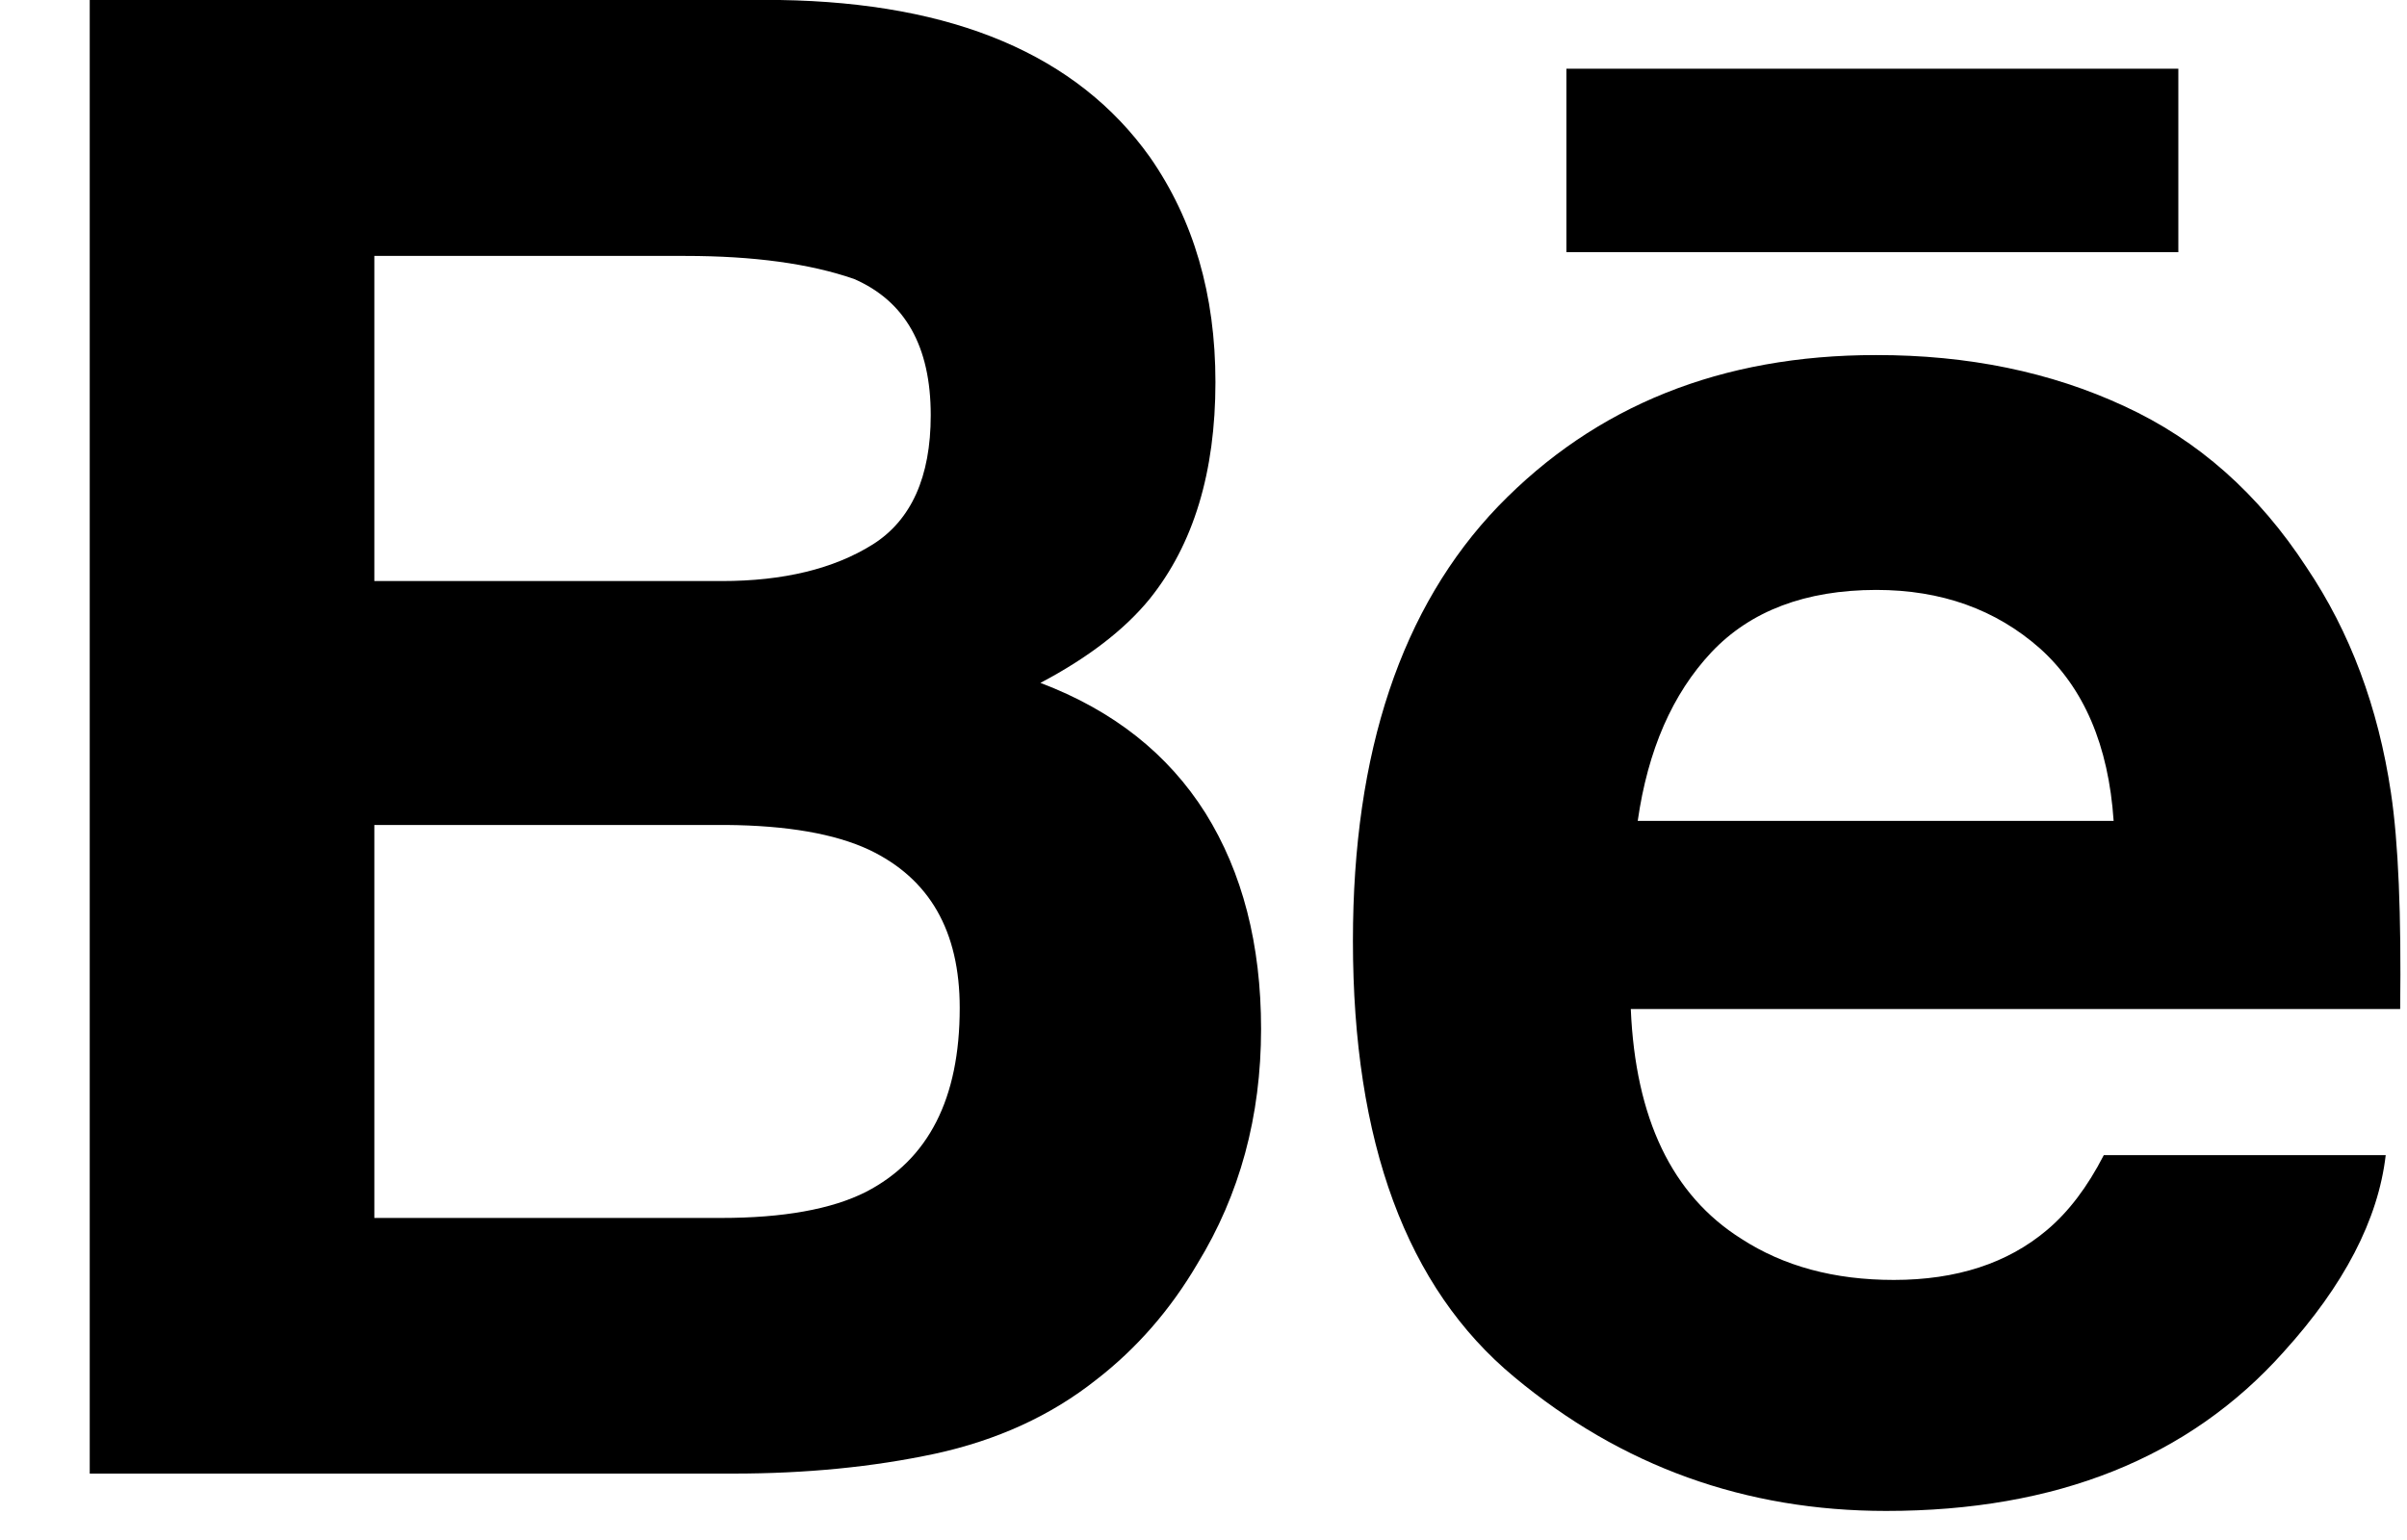
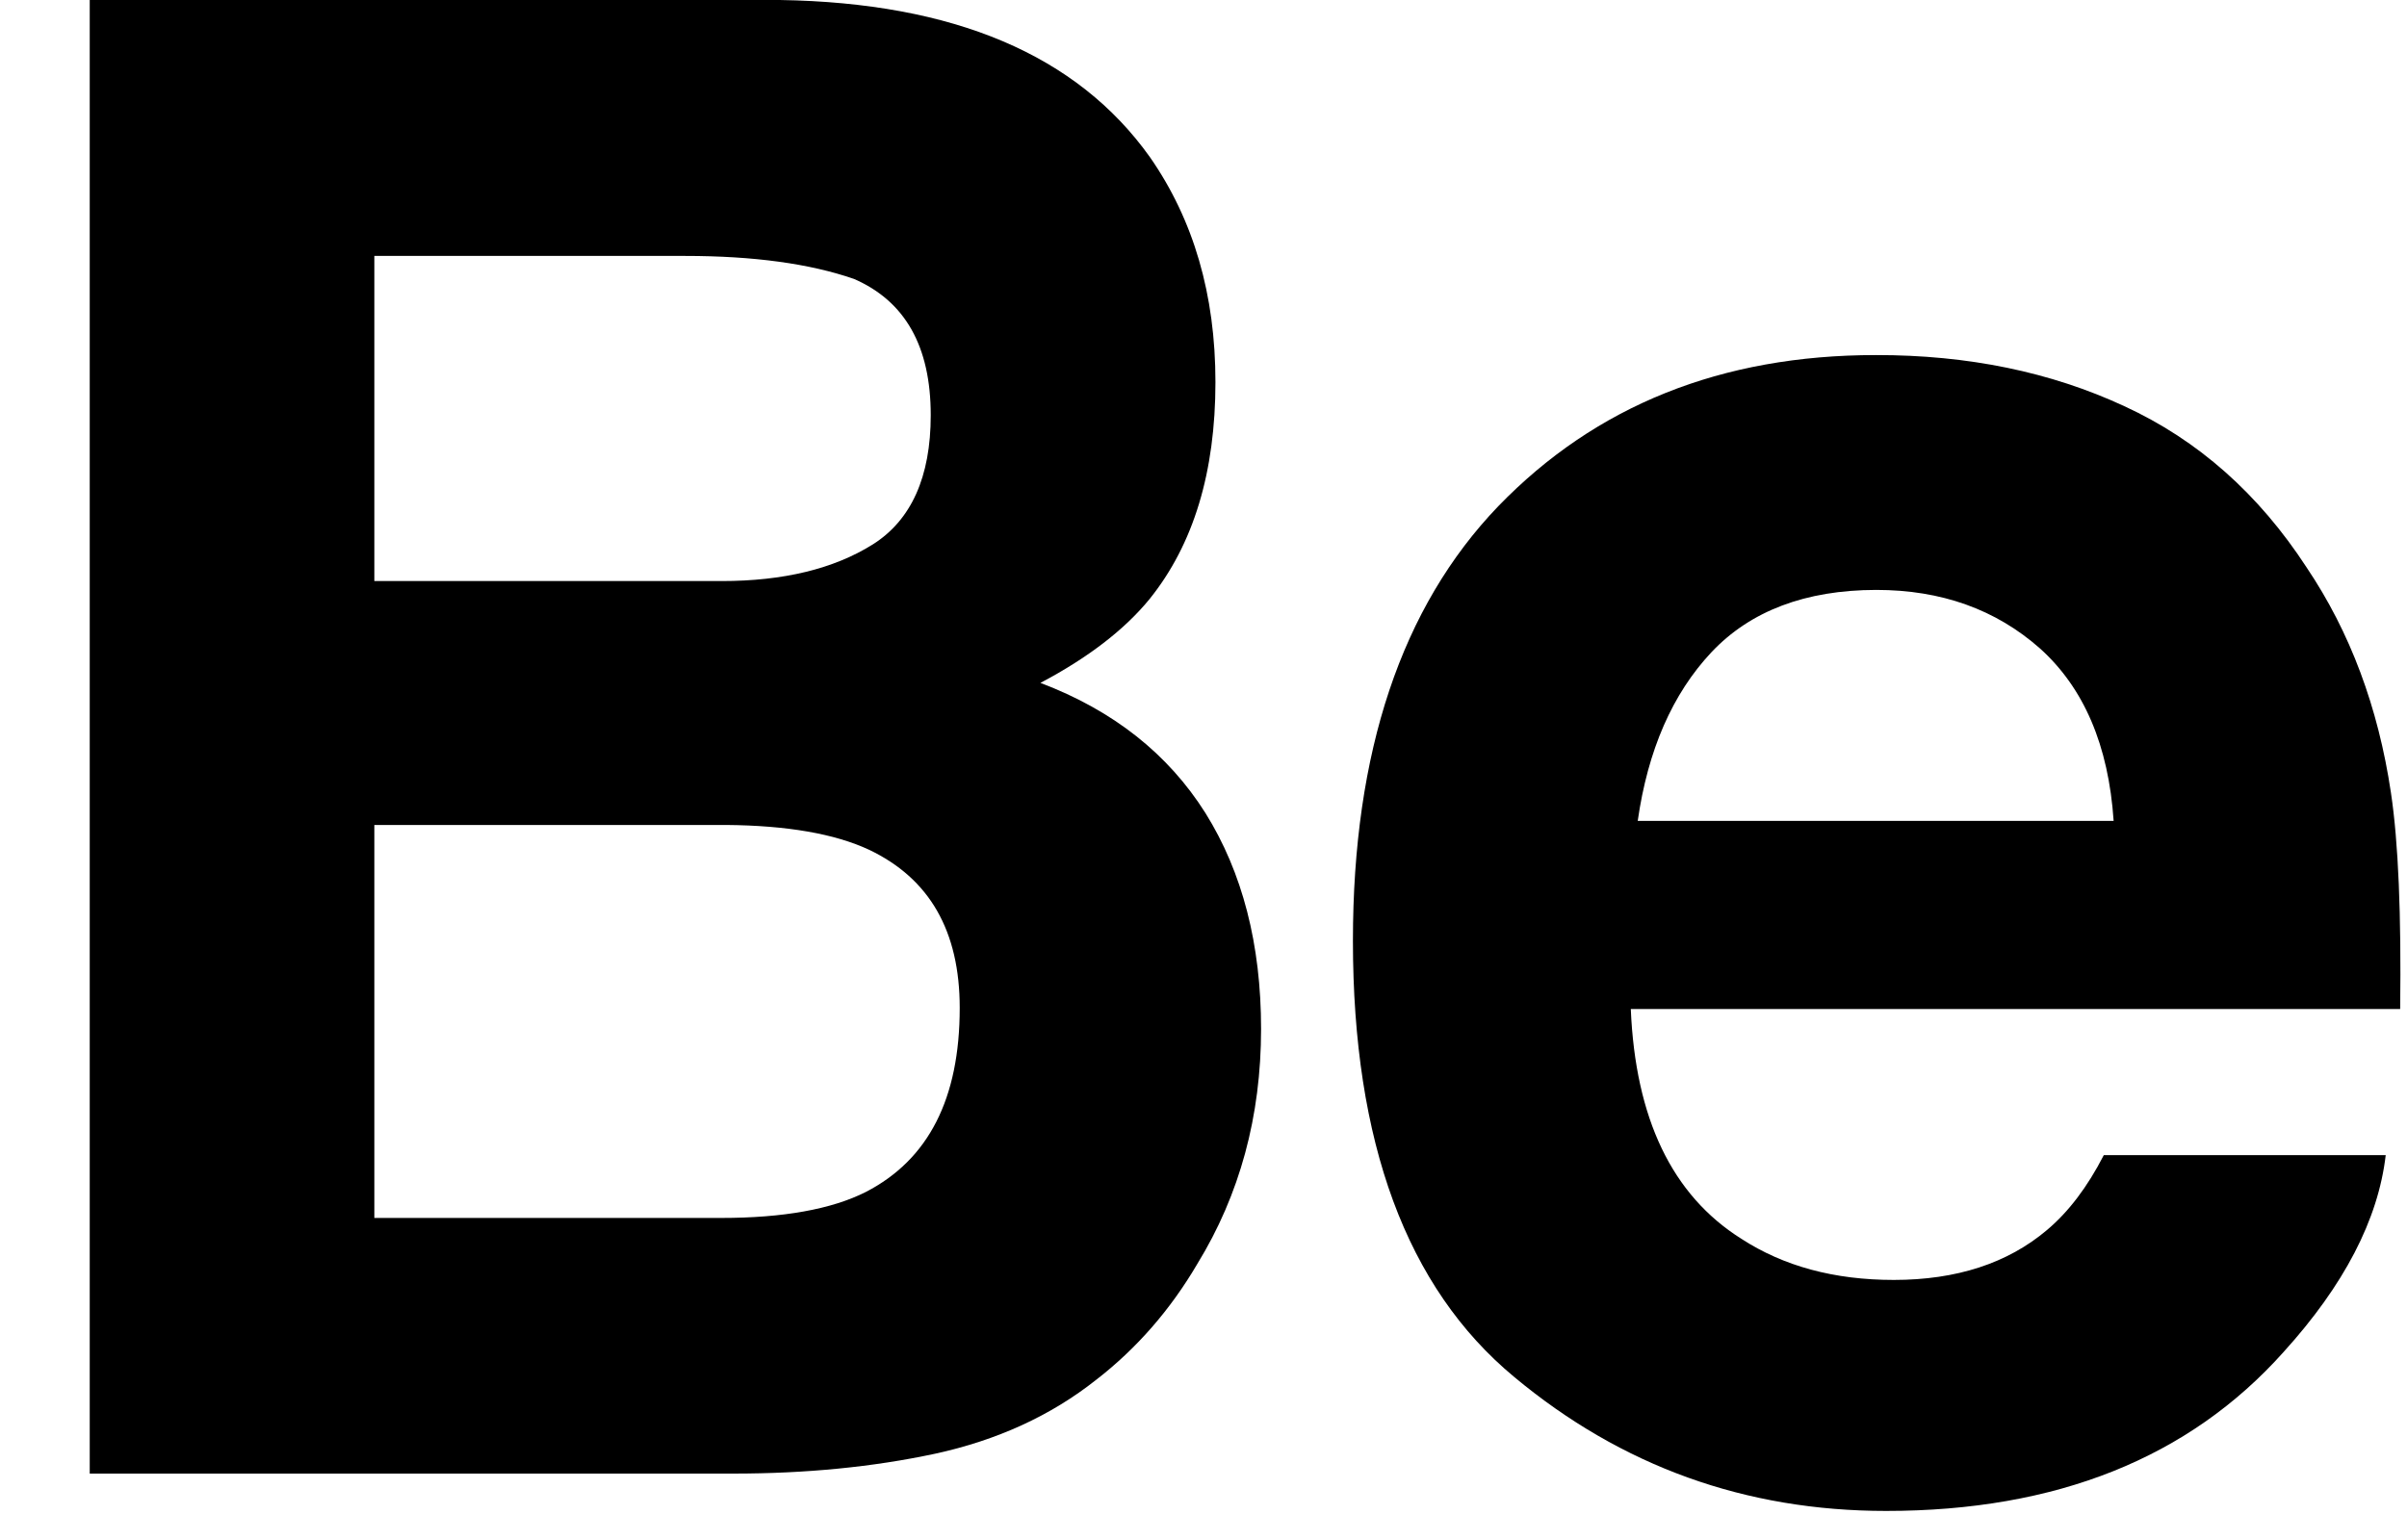
<svg xmlns="http://www.w3.org/2000/svg" width="25" height="16" viewBox="0 0 25 16" fill="none">
  <path d="M10.806 7.095C11.303 6.833 11.68 6.541 11.938 6.226C12.397 5.657 12.624 4.904 12.624 3.97C12.624 3.061 12.397 2.284 11.944 1.633C11.188 0.571 9.908 0.028 8.099 0H0.932V15.31H7.615C8.368 15.31 9.065 15.242 9.71 15.104C10.355 14.964 10.914 14.709 11.386 14.335C11.806 14.01 12.157 13.607 12.436 13.131C12.877 12.412 13.098 11.597 13.098 10.69C13.098 9.811 12.904 9.062 12.52 8.447C12.132 7.832 11.562 7.381 10.806 7.095ZM3.888 2.659H7.117C7.826 2.659 8.411 2.739 8.87 2.898C9.401 3.129 9.667 3.598 9.667 4.314C9.667 4.956 9.464 5.405 9.064 5.657C8.66 5.91 8.137 6.037 7.495 6.037H3.888V2.659ZM8.993 12.384C8.636 12.564 8.134 12.654 7.49 12.654H3.888V8.571H7.54C8.176 8.576 8.671 8.663 9.025 8.828C9.655 9.127 9.968 9.673 9.968 10.472C9.968 11.414 9.644 12.048 8.993 12.384Z" fill="black" />
-   <path d="M22.625 0.714H16.269V2.62H22.625V0.714Z" fill="black" />
  <path d="M24.833 8.235C24.701 7.349 24.41 6.568 23.957 5.895C23.46 5.132 22.831 4.573 22.064 4.22C21.3 3.865 20.441 3.688 19.484 3.689C17.877 3.689 16.572 4.215 15.562 5.259C14.556 6.306 14.052 7.812 14.052 9.774C14.052 11.866 14.608 13.378 15.727 14.306C16.842 15.235 18.129 15.698 19.59 15.698C21.359 15.698 22.735 15.147 23.717 14.048C24.346 13.354 24.701 12.672 24.779 12.001H21.851C21.681 12.332 21.485 12.591 21.26 12.78C20.852 13.125 20.321 13.298 19.67 13.298C19.05 13.298 18.525 13.155 18.087 12.871C17.364 12.416 16.986 11.618 16.938 10.483H24.929C24.941 9.505 24.911 8.753 24.833 8.235ZM17.01 8.529C17.115 7.793 17.37 7.209 17.775 6.777C18.18 6.347 18.753 6.13 19.487 6.129C20.163 6.129 20.729 6.331 21.189 6.738C21.644 7.148 21.9 7.743 21.953 8.529H17.01Z" fill="black" />
</svg>